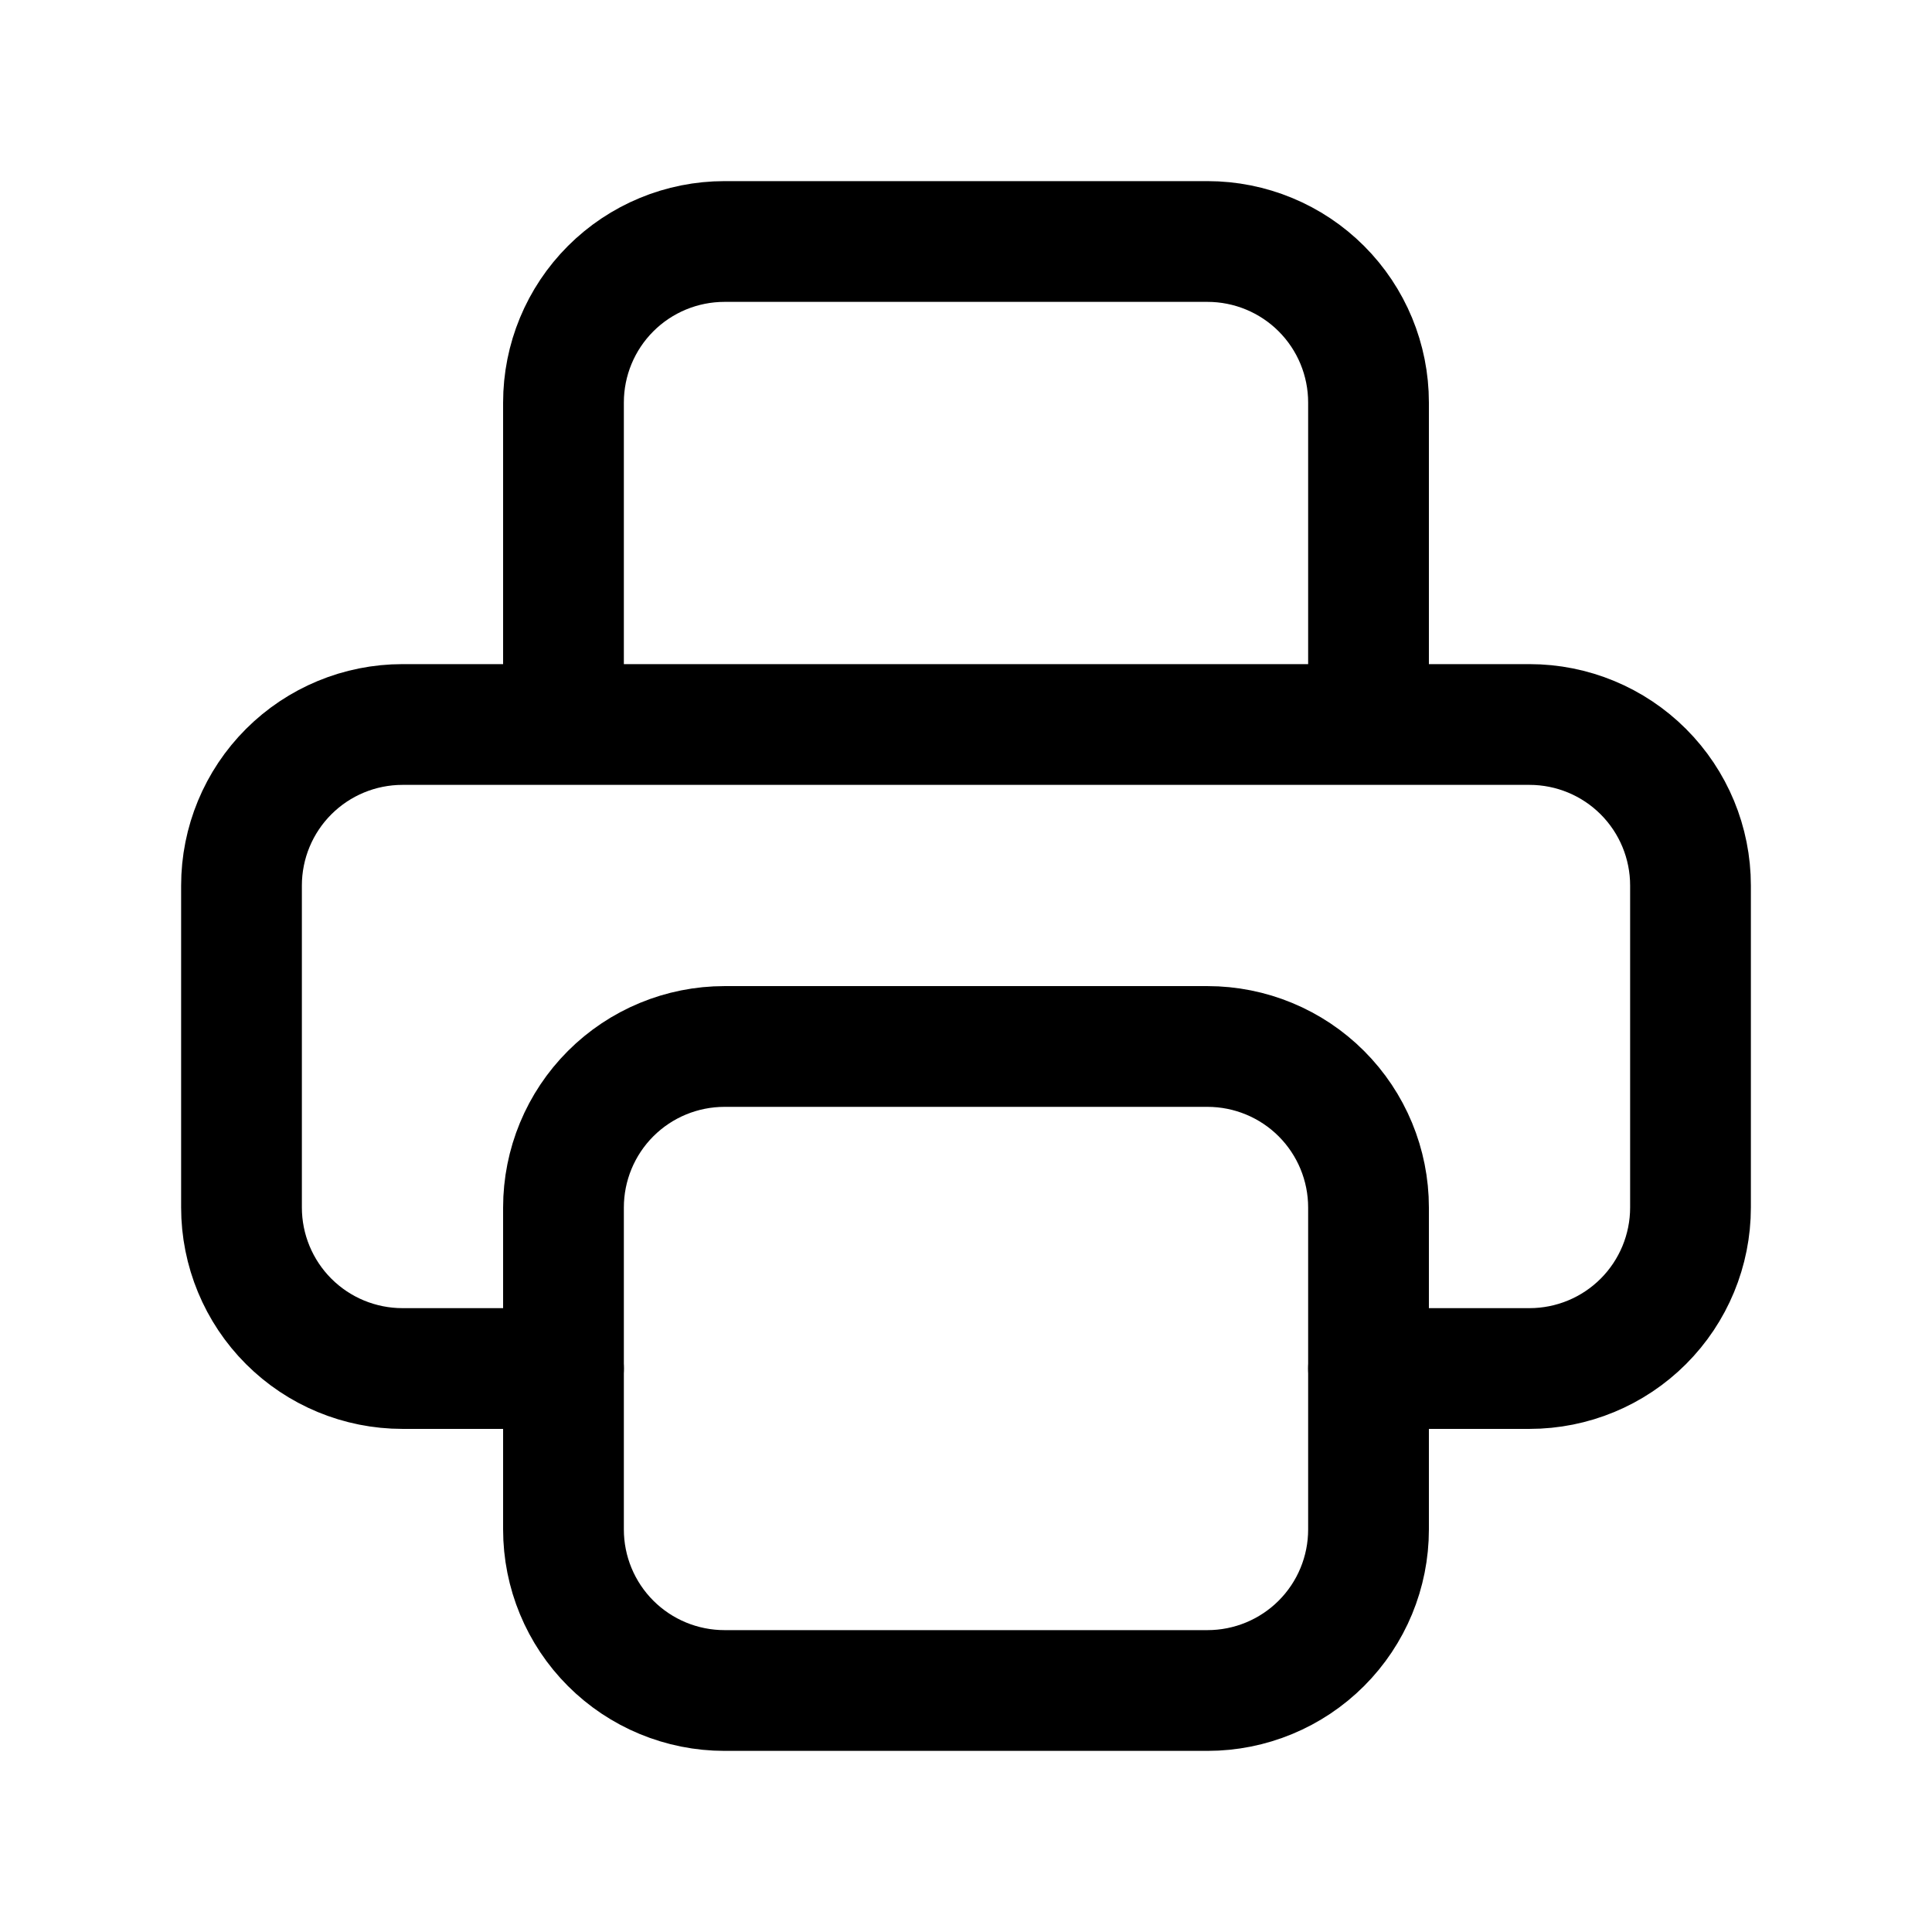
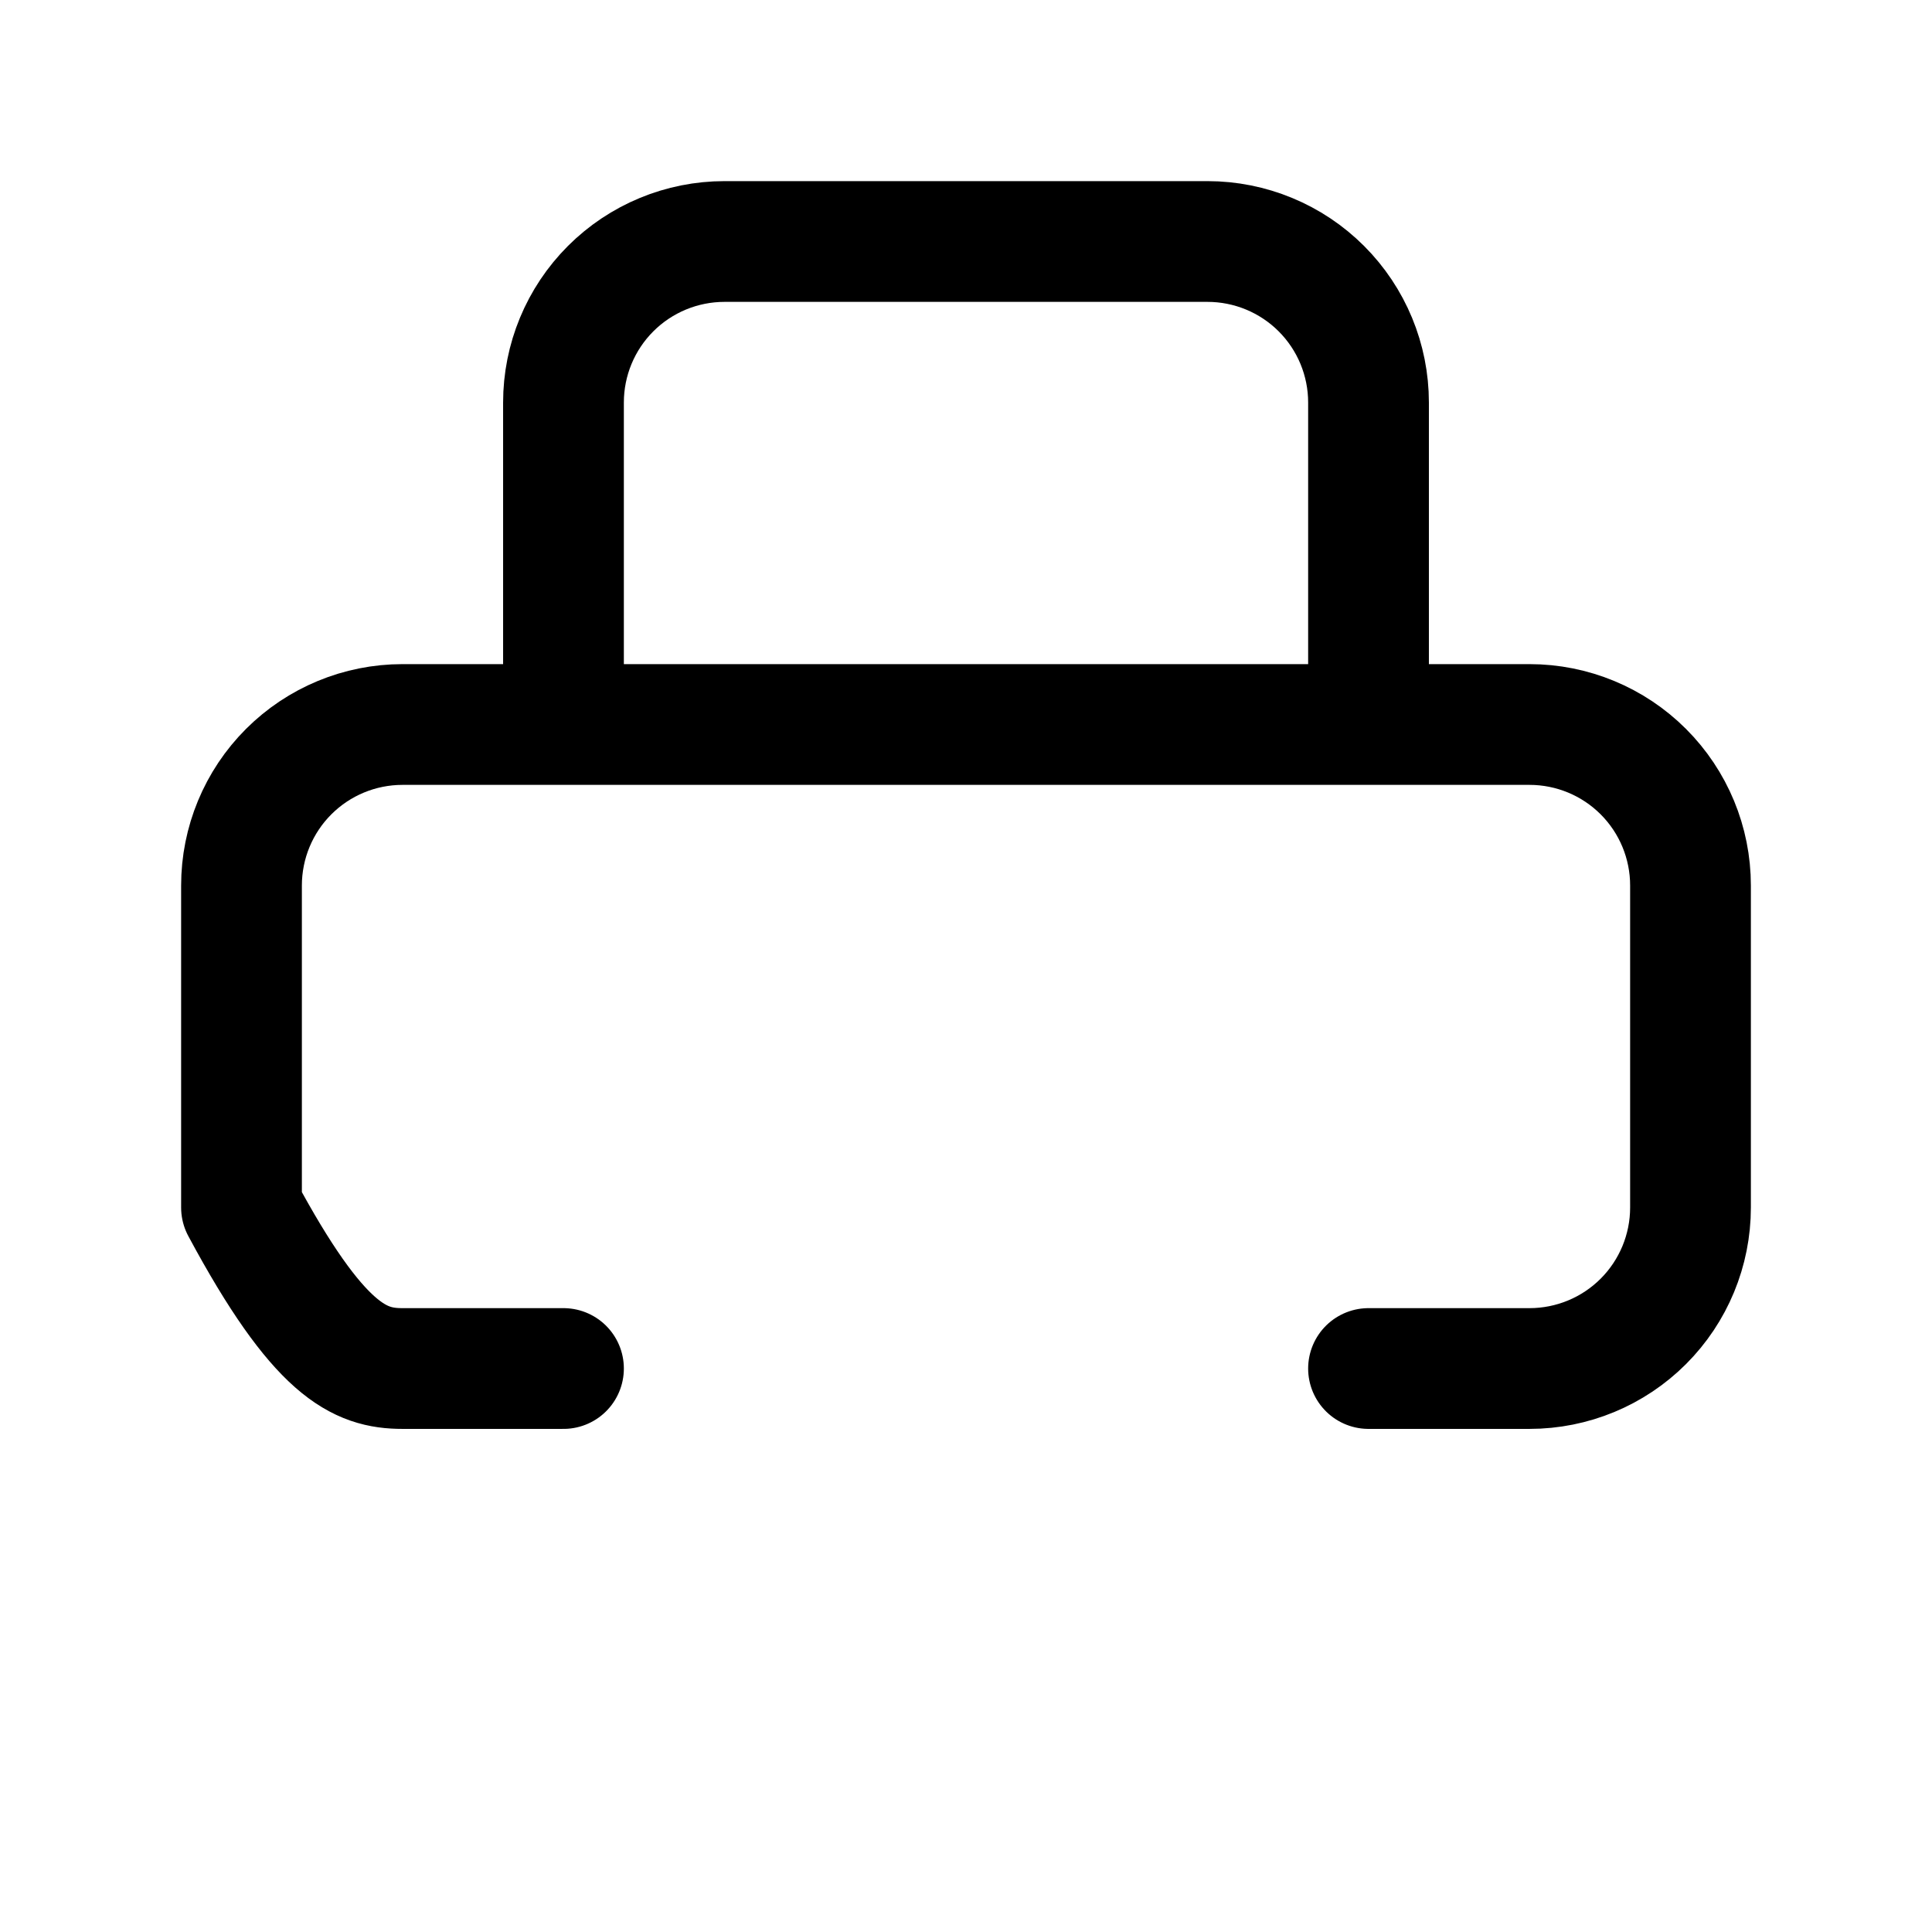
<svg xmlns="http://www.w3.org/2000/svg" width="32" height="32" viewBox="0 0 32 32" fill="none">
-   <path d="M22.667 22.667H25.333C26.041 22.667 26.719 22.386 27.219 21.886C27.719 21.386 28 20.707 28 20V14.667C28 13.959 27.719 13.281 27.219 12.781C26.719 12.281 26.041 12 25.333 12H6.667C5.959 12 5.281 12.281 4.781 12.781C4.281 13.281 4 13.959 4 14.667V20C4 20.707 4.281 21.386 4.781 21.886C5.281 22.386 5.959 22.667 6.667 22.667H9.333M22.667 12V6.667C22.667 5.959 22.386 5.281 21.886 4.781C21.386 4.281 20.707 4 20 4H12C11.293 4 10.614 4.281 10.114 4.781C9.614 5.281 9.333 5.959 9.333 6.667V12" stroke="black" stroke-width="2" stroke-linecap="round" stroke-linejoin="round" />
-   <path d="M9.333 20C9.333 19.293 9.614 18.614 10.114 18.114C10.614 17.614 11.293 17.333 12 17.333H20C20.707 17.333 21.386 17.614 21.886 18.114C22.386 18.614 22.667 19.293 22.667 20V25.333C22.667 26.041 22.386 26.719 21.886 27.219C21.386 27.719 20.707 28 20 28H12C11.293 28 10.614 27.719 10.114 27.219C9.614 26.719 9.333 26.041 9.333 25.333V20Z" stroke="black" stroke-width="2" stroke-linecap="round" stroke-linejoin="round" />
+   <path d="M22.667 22.667H25.333C26.041 22.667 26.719 22.386 27.219 21.886C27.719 21.386 28 20.707 28 20V14.667C28 13.959 27.719 13.281 27.219 12.781C26.719 12.281 26.041 12 25.333 12H6.667C5.959 12 5.281 12.281 4.781 12.781C4.281 13.281 4 13.959 4 14.667V20C5.281 22.386 5.959 22.667 6.667 22.667H9.333M22.667 12V6.667C22.667 5.959 22.386 5.281 21.886 4.781C21.386 4.281 20.707 4 20 4H12C11.293 4 10.614 4.281 10.114 4.781C9.614 5.281 9.333 5.959 9.333 6.667V12" stroke="black" stroke-width="2" stroke-linecap="round" stroke-linejoin="round" />
</svg>